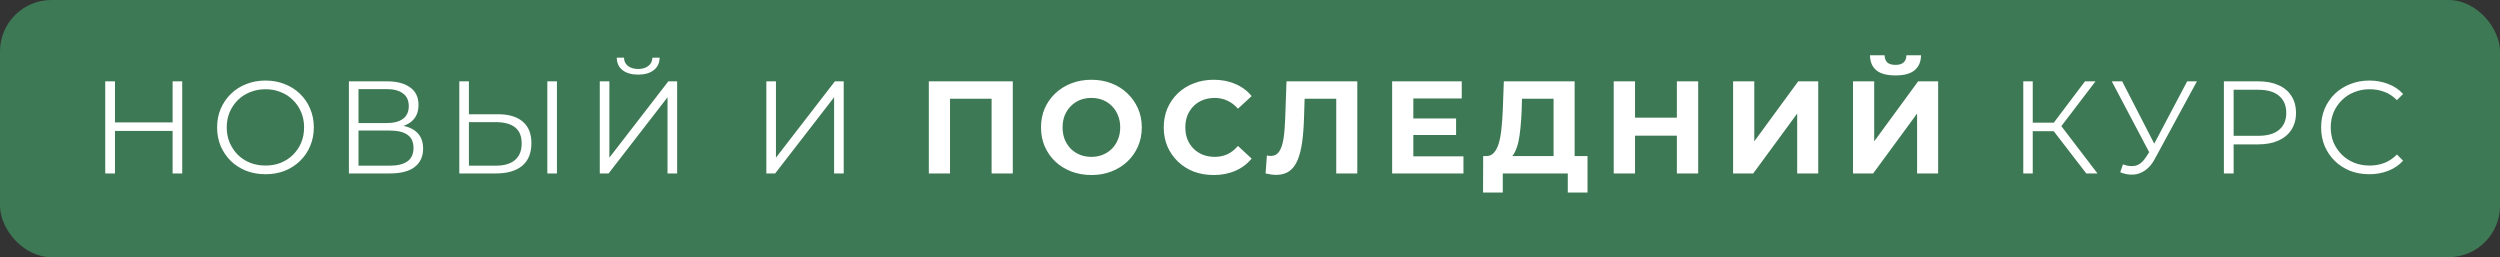
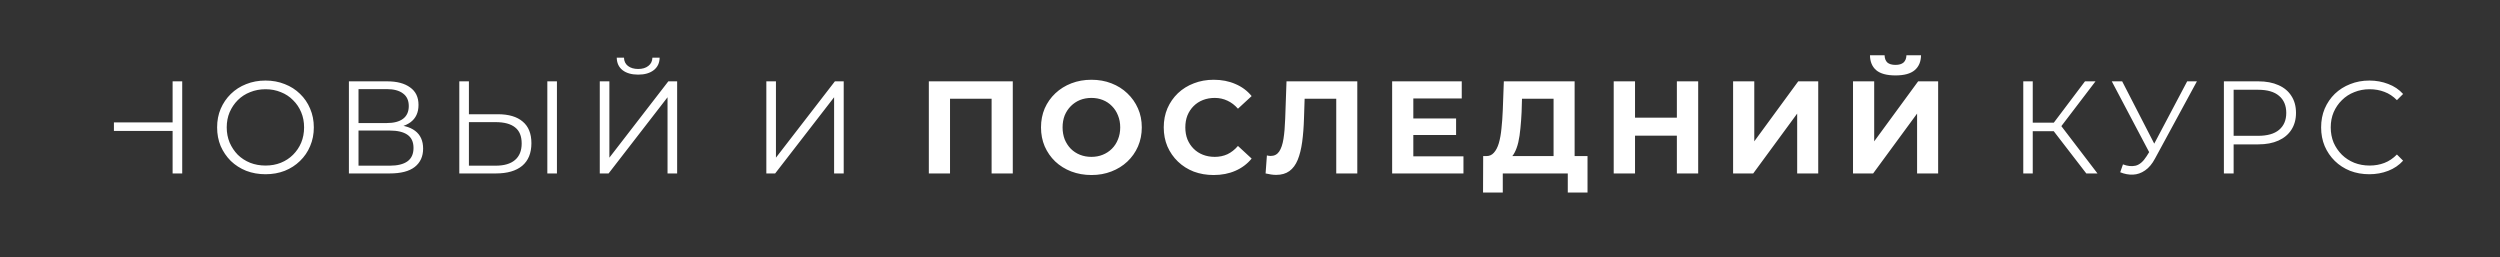
<svg xmlns="http://www.w3.org/2000/svg" width="418" height="43" viewBox="0 0 418 43" fill="none">
  <rect x="0" y="0" width="418" height="43" fill="#333333" stroke="none" />
-   <rect width="418" height="43" rx="8.596" fill="#3D7954" />
-   <path d="M28.86 13.6H30.466V29H28.86V13.6ZM19.224 29H17.596V13.6H19.224V29ZM29.014 21.894H19.048V20.464H29.014V21.894ZM44.398 29.132C43.24 29.132 42.162 28.941 41.164 28.56C40.182 28.164 39.324 27.614 38.59 26.91C37.872 26.191 37.307 25.363 36.896 24.424C36.5 23.471 36.302 22.429 36.302 21.3C36.302 20.171 36.5 19.137 36.896 18.198C37.307 17.245 37.872 16.416 38.59 15.712C39.324 14.993 40.182 14.443 41.164 14.062C42.147 13.666 43.225 13.468 44.398 13.468C45.557 13.468 46.628 13.666 47.61 14.062C48.593 14.443 49.444 14.986 50.162 15.69C50.896 16.394 51.46 17.223 51.856 18.176C52.267 19.129 52.472 20.171 52.472 21.3C52.472 22.429 52.267 23.471 51.856 24.424C51.46 25.377 50.896 26.206 50.162 26.91C49.444 27.614 48.593 28.164 47.61 28.56C46.628 28.941 45.557 29.132 44.398 29.132ZM44.398 27.68C45.322 27.68 46.173 27.526 46.95 27.218C47.742 26.895 48.424 26.448 48.996 25.876C49.583 25.289 50.038 24.615 50.36 23.852C50.683 23.075 50.844 22.224 50.844 21.3C50.844 20.376 50.683 19.533 50.36 18.77C50.038 17.993 49.583 17.318 48.996 16.746C48.424 16.159 47.742 15.712 46.95 15.404C46.173 15.081 45.322 14.92 44.398 14.92C43.474 14.92 42.616 15.081 41.824 15.404C41.032 15.712 40.343 16.159 39.756 16.746C39.184 17.318 38.73 17.993 38.392 18.77C38.07 19.533 37.908 20.376 37.908 21.3C37.908 22.209 38.07 23.053 38.392 23.83C38.73 24.607 39.184 25.289 39.756 25.876C40.343 26.448 41.032 26.895 41.824 27.218C42.616 27.526 43.474 27.68 44.398 27.68ZM58.337 29V13.6H64.739C66.367 13.6 67.643 13.937 68.567 14.612C69.506 15.272 69.975 16.247 69.975 17.538C69.975 18.814 69.528 19.782 68.633 20.442C67.739 21.087 66.565 21.41 65.113 21.41L65.487 20.86C67.203 20.86 68.509 21.197 69.403 21.872C70.298 22.547 70.745 23.537 70.745 24.842C70.745 26.162 70.276 27.189 69.337 27.922C68.413 28.641 67.02 29 65.157 29H58.337ZM59.943 27.702H65.157C66.463 27.702 67.453 27.46 68.127 26.976C68.802 26.492 69.139 25.744 69.139 24.732C69.139 23.735 68.802 23.001 68.127 22.532C67.453 22.063 66.463 21.828 65.157 21.828H59.943V27.702ZM59.943 20.574H64.651C65.839 20.574 66.749 20.339 67.379 19.87C68.025 19.386 68.347 18.675 68.347 17.736C68.347 16.797 68.025 16.093 67.379 15.624C66.749 15.14 65.839 14.898 64.651 14.898H59.943V20.574ZM83.242 19.1C85.06 19.1 86.446 19.511 87.4 20.332C88.368 21.139 88.852 22.341 88.852 23.94C88.852 25.597 88.338 26.859 87.312 27.724C86.285 28.575 84.818 29 82.912 29H76.796V13.6H78.402V19.1H83.242ZM82.868 27.702C84.29 27.702 85.368 27.387 86.102 26.756C86.85 26.125 87.224 25.201 87.224 23.984C87.224 22.767 86.857 21.872 86.124 21.3C85.39 20.713 84.305 20.42 82.868 20.42H78.402V27.702H82.868ZM91.514 29V13.6H93.12V29H91.514ZM100.282 29V13.6H101.888V26.36L111.744 13.6H113.218V29H111.612V16.262L101.756 29H100.282ZM106.706 12.478C105.606 12.478 104.733 12.229 104.088 11.73C103.457 11.231 103.134 10.535 103.12 9.64H104.33C104.344 10.227 104.564 10.689 104.99 11.026C105.43 11.363 106.002 11.532 106.706 11.532C107.41 11.532 107.974 11.363 108.4 11.026C108.84 10.689 109.067 10.227 109.082 9.64H110.292C110.277 10.535 109.947 11.231 109.302 11.73C108.656 12.229 107.791 12.478 106.706 12.478ZM128.132 29V13.6H129.738V26.36L139.594 13.6H141.068V29H139.462V16.262L129.606 29H128.132ZM155.301 29V13.6H169.337V29H165.795V15.69L166.609 16.504H158.029L158.843 15.69V29H155.301ZM182.504 29.264C181.287 29.264 180.158 29.066 179.116 28.67C178.09 28.274 177.195 27.717 176.432 26.998C175.684 26.279 175.098 25.436 174.672 24.468C174.262 23.5 174.056 22.444 174.056 21.3C174.056 20.156 174.262 19.1 174.672 18.132C175.098 17.164 175.692 16.321 176.454 15.602C177.217 14.883 178.112 14.326 179.138 13.93C180.165 13.534 181.28 13.336 182.482 13.336C183.7 13.336 184.814 13.534 185.826 13.93C186.853 14.326 187.74 14.883 188.488 15.602C189.251 16.321 189.845 17.164 190.27 18.132C190.696 19.085 190.908 20.141 190.908 21.3C190.908 22.444 190.696 23.507 190.27 24.49C189.845 25.458 189.251 26.301 188.488 27.02C187.74 27.724 186.853 28.274 185.826 28.67C184.814 29.066 183.707 29.264 182.504 29.264ZM182.482 26.228C183.172 26.228 183.802 26.111 184.374 25.876C184.961 25.641 185.474 25.304 185.914 24.864C186.354 24.424 186.692 23.903 186.926 23.302C187.176 22.701 187.3 22.033 187.3 21.3C187.3 20.567 187.176 19.899 186.926 19.298C186.692 18.697 186.354 18.176 185.914 17.736C185.489 17.296 184.983 16.959 184.396 16.724C183.81 16.489 183.172 16.372 182.482 16.372C181.793 16.372 181.155 16.489 180.568 16.724C179.996 16.959 179.49 17.296 179.05 17.736C178.61 18.176 178.266 18.697 178.016 19.298C177.782 19.899 177.664 20.567 177.664 21.3C177.664 22.019 177.782 22.686 178.016 23.302C178.266 23.903 178.603 24.424 179.028 24.864C179.468 25.304 179.982 25.641 180.568 25.876C181.155 26.111 181.793 26.228 182.482 26.228ZM202.916 29.264C201.728 29.264 200.621 29.073 199.594 28.692C198.582 28.296 197.702 27.739 196.954 27.02C196.206 26.301 195.619 25.458 195.194 24.49C194.783 23.522 194.578 22.459 194.578 21.3C194.578 20.141 194.783 19.078 195.194 18.11C195.619 17.142 196.206 16.299 196.954 15.58C197.717 14.861 198.604 14.311 199.616 13.93C200.628 13.534 201.735 13.336 202.938 13.336C204.273 13.336 205.475 13.571 206.546 14.04C207.631 14.495 208.541 15.169 209.274 16.064L206.986 18.176C206.458 17.575 205.871 17.127 205.226 16.834C204.581 16.526 203.877 16.372 203.114 16.372C202.395 16.372 201.735 16.489 201.134 16.724C200.533 16.959 200.012 17.296 199.572 17.736C199.132 18.176 198.787 18.697 198.538 19.298C198.303 19.899 198.186 20.567 198.186 21.3C198.186 22.033 198.303 22.701 198.538 23.302C198.787 23.903 199.132 24.424 199.572 24.864C200.012 25.304 200.533 25.641 201.134 25.876C201.735 26.111 202.395 26.228 203.114 26.228C203.877 26.228 204.581 26.081 205.226 25.788C205.871 25.48 206.458 25.018 206.986 24.402L209.274 26.514C208.541 27.409 207.631 28.091 206.546 28.56C205.475 29.029 204.265 29.264 202.916 29.264ZM213.366 29.242C213.102 29.242 212.823 29.22 212.53 29.176C212.251 29.132 211.943 29.073 211.606 29L211.826 25.986C212.031 26.045 212.244 26.074 212.464 26.074C213.065 26.074 213.534 25.832 213.872 25.348C214.209 24.849 214.451 24.138 214.598 23.214C214.744 22.29 214.84 21.168 214.884 19.848L215.104 13.6H226.94V29H223.42V15.69L224.234 16.504H217.436L218.162 15.646L218.03 19.716C217.986 21.227 217.883 22.569 217.722 23.742C217.56 24.915 217.311 25.913 216.974 26.734C216.636 27.555 216.174 28.179 215.588 28.604C215.001 29.029 214.26 29.242 213.366 29.242ZM236.044 19.804H243.458V22.576H236.044V19.804ZM236.308 26.14H244.69V29H232.766V13.6H244.404V16.46H236.308V26.14ZM259.757 27.416V16.504H254.477L254.411 18.748C254.367 19.701 254.301 20.603 254.213 21.454C254.139 22.305 254.022 23.082 253.861 23.786C253.699 24.475 253.487 25.062 253.223 25.546C252.973 26.03 252.658 26.375 252.277 26.58L248.471 26.096C248.999 26.111 249.431 25.927 249.769 25.546C250.121 25.165 250.399 24.629 250.605 23.94C250.81 23.236 250.957 22.415 251.045 21.476C251.147 20.537 251.221 19.518 251.265 18.418L251.441 13.6H263.277V27.416H259.757ZM247.965 32.19L247.987 26.096H265.433V32.19H262.133V29H251.265V32.19H247.965ZM280.372 13.6H283.936V29H280.372V13.6ZM273.376 29H269.812V13.6H273.376V29ZM280.636 22.686H273.112V19.672H280.636V22.686ZM289.774 29V13.6H293.316V23.632L300.664 13.6H304.008V29H300.488V18.99L293.14 29H289.774ZM309.823 29V13.6H313.365V23.632L320.713 13.6H324.057V29H320.537V18.99L313.189 29H309.823ZM316.929 12.61C315.462 12.61 314.384 12.317 313.695 11.73C313.02 11.143 312.675 10.315 312.661 9.244H315.103C315.117 9.772 315.271 10.175 315.565 10.454C315.873 10.718 316.327 10.85 316.929 10.85C317.515 10.85 317.963 10.718 318.271 10.454C318.579 10.175 318.74 9.772 318.755 9.244H321.197C321.182 10.315 320.83 11.143 320.141 11.73C319.451 12.317 318.381 12.61 316.929 12.61ZM348.829 29L342.911 21.322L344.231 20.53L350.699 29H348.829ZM338.291 29V13.6H339.875V29H338.291ZM339.391 21.938V20.508H344.209V21.938H339.391ZM344.363 21.476L342.867 21.212L348.609 13.6H350.369L344.363 21.476ZM354.96 27.482C355.708 27.775 356.412 27.849 357.072 27.702C357.732 27.541 358.34 27.02 358.898 26.14L359.646 24.952L359.8 24.754L365.696 13.6H367.324L360.328 26.492C359.858 27.387 359.301 28.054 358.656 28.494C358.025 28.934 357.35 29.169 356.632 29.198C355.928 29.227 355.216 29.095 354.498 28.802L354.96 27.482ZM359.756 26.228L353.09 13.6H354.828L360.636 24.886L359.756 26.228ZM371.835 29V13.6H377.599C378.904 13.6 380.026 13.813 380.965 14.238C381.903 14.649 382.622 15.25 383.121 16.042C383.634 16.819 383.891 17.765 383.891 18.88C383.891 19.965 383.634 20.904 383.121 21.696C382.622 22.473 381.903 23.075 380.965 23.5C380.026 23.925 378.904 24.138 377.599 24.138H372.737L373.463 23.368V29H371.835ZM373.463 23.5L372.737 22.708H377.555C379.095 22.708 380.261 22.378 381.053 21.718C381.859 21.043 382.263 20.097 382.263 18.88C382.263 17.648 381.859 16.695 381.053 16.02C380.261 15.345 379.095 15.008 377.555 15.008H372.737L373.463 14.238V23.5ZM396.144 29.132C394.986 29.132 393.915 28.941 392.932 28.56C391.95 28.164 391.099 27.614 390.38 26.91C389.662 26.206 389.097 25.377 388.686 24.424C388.29 23.471 388.092 22.429 388.092 21.3C388.092 20.171 388.29 19.129 388.686 18.176C389.097 17.223 389.662 16.394 390.38 15.69C391.114 14.986 391.972 14.443 392.954 14.062C393.937 13.666 395.008 13.468 396.166 13.468C397.281 13.468 398.33 13.659 399.312 14.04C400.295 14.407 401.124 14.964 401.798 15.712L400.764 16.746C400.134 16.101 399.437 15.639 398.674 15.36C397.912 15.067 397.09 14.92 396.21 14.92C395.286 14.92 394.428 15.081 393.636 15.404C392.844 15.712 392.155 16.159 391.568 16.746C390.982 17.318 390.52 17.993 390.182 18.77C389.86 19.533 389.698 20.376 389.698 21.3C389.698 22.224 389.86 23.075 390.182 23.852C390.52 24.615 390.982 25.289 391.568 25.876C392.155 26.448 392.844 26.895 393.636 27.218C394.428 27.526 395.286 27.68 396.21 27.68C397.09 27.68 397.912 27.533 398.674 27.24C399.437 26.947 400.134 26.477 400.764 25.832L401.798 26.866C401.124 27.614 400.295 28.179 399.312 28.56C398.33 28.941 397.274 29.132 396.144 29.132Z" fill="white" />
+   <path d="M28.86 13.6H30.466V29H28.86V13.6ZM19.224 29V13.6H19.224V29ZM29.014 21.894H19.048V20.464H29.014V21.894ZM44.398 29.132C43.24 29.132 42.162 28.941 41.164 28.56C40.182 28.164 39.324 27.614 38.59 26.91C37.872 26.191 37.307 25.363 36.896 24.424C36.5 23.471 36.302 22.429 36.302 21.3C36.302 20.171 36.5 19.137 36.896 18.198C37.307 17.245 37.872 16.416 38.59 15.712C39.324 14.993 40.182 14.443 41.164 14.062C42.147 13.666 43.225 13.468 44.398 13.468C45.557 13.468 46.628 13.666 47.61 14.062C48.593 14.443 49.444 14.986 50.162 15.69C50.896 16.394 51.46 17.223 51.856 18.176C52.267 19.129 52.472 20.171 52.472 21.3C52.472 22.429 52.267 23.471 51.856 24.424C51.46 25.377 50.896 26.206 50.162 26.91C49.444 27.614 48.593 28.164 47.61 28.56C46.628 28.941 45.557 29.132 44.398 29.132ZM44.398 27.68C45.322 27.68 46.173 27.526 46.95 27.218C47.742 26.895 48.424 26.448 48.996 25.876C49.583 25.289 50.038 24.615 50.36 23.852C50.683 23.075 50.844 22.224 50.844 21.3C50.844 20.376 50.683 19.533 50.36 18.77C50.038 17.993 49.583 17.318 48.996 16.746C48.424 16.159 47.742 15.712 46.95 15.404C46.173 15.081 45.322 14.92 44.398 14.92C43.474 14.92 42.616 15.081 41.824 15.404C41.032 15.712 40.343 16.159 39.756 16.746C39.184 17.318 38.73 17.993 38.392 18.77C38.07 19.533 37.908 20.376 37.908 21.3C37.908 22.209 38.07 23.053 38.392 23.83C38.73 24.607 39.184 25.289 39.756 25.876C40.343 26.448 41.032 26.895 41.824 27.218C42.616 27.526 43.474 27.68 44.398 27.68ZM58.337 29V13.6H64.739C66.367 13.6 67.643 13.937 68.567 14.612C69.506 15.272 69.975 16.247 69.975 17.538C69.975 18.814 69.528 19.782 68.633 20.442C67.739 21.087 66.565 21.41 65.113 21.41L65.487 20.86C67.203 20.86 68.509 21.197 69.403 21.872C70.298 22.547 70.745 23.537 70.745 24.842C70.745 26.162 70.276 27.189 69.337 27.922C68.413 28.641 67.02 29 65.157 29H58.337ZM59.943 27.702H65.157C66.463 27.702 67.453 27.46 68.127 26.976C68.802 26.492 69.139 25.744 69.139 24.732C69.139 23.735 68.802 23.001 68.127 22.532C67.453 22.063 66.463 21.828 65.157 21.828H59.943V27.702ZM59.943 20.574H64.651C65.839 20.574 66.749 20.339 67.379 19.87C68.025 19.386 68.347 18.675 68.347 17.736C68.347 16.797 68.025 16.093 67.379 15.624C66.749 15.14 65.839 14.898 64.651 14.898H59.943V20.574ZM83.242 19.1C85.06 19.1 86.446 19.511 87.4 20.332C88.368 21.139 88.852 22.341 88.852 23.94C88.852 25.597 88.338 26.859 87.312 27.724C86.285 28.575 84.818 29 82.912 29H76.796V13.6H78.402V19.1H83.242ZM82.868 27.702C84.29 27.702 85.368 27.387 86.102 26.756C86.85 26.125 87.224 25.201 87.224 23.984C87.224 22.767 86.857 21.872 86.124 21.3C85.39 20.713 84.305 20.42 82.868 20.42H78.402V27.702H82.868ZM91.514 29V13.6H93.12V29H91.514ZM100.282 29V13.6H101.888V26.36L111.744 13.6H113.218V29H111.612V16.262L101.756 29H100.282ZM106.706 12.478C105.606 12.478 104.733 12.229 104.088 11.73C103.457 11.231 103.134 10.535 103.12 9.64H104.33C104.344 10.227 104.564 10.689 104.99 11.026C105.43 11.363 106.002 11.532 106.706 11.532C107.41 11.532 107.974 11.363 108.4 11.026C108.84 10.689 109.067 10.227 109.082 9.64H110.292C110.277 10.535 109.947 11.231 109.302 11.73C108.656 12.229 107.791 12.478 106.706 12.478ZM128.132 29V13.6H129.738V26.36L139.594 13.6H141.068V29H139.462V16.262L129.606 29H128.132ZM155.301 29V13.6H169.337V29H165.795V15.69L166.609 16.504H158.029L158.843 15.69V29H155.301ZM182.504 29.264C181.287 29.264 180.158 29.066 179.116 28.67C178.09 28.274 177.195 27.717 176.432 26.998C175.684 26.279 175.098 25.436 174.672 24.468C174.262 23.5 174.056 22.444 174.056 21.3C174.056 20.156 174.262 19.1 174.672 18.132C175.098 17.164 175.692 16.321 176.454 15.602C177.217 14.883 178.112 14.326 179.138 13.93C180.165 13.534 181.28 13.336 182.482 13.336C183.7 13.336 184.814 13.534 185.826 13.93C186.853 14.326 187.74 14.883 188.488 15.602C189.251 16.321 189.845 17.164 190.27 18.132C190.696 19.085 190.908 20.141 190.908 21.3C190.908 22.444 190.696 23.507 190.27 24.49C189.845 25.458 189.251 26.301 188.488 27.02C187.74 27.724 186.853 28.274 185.826 28.67C184.814 29.066 183.707 29.264 182.504 29.264ZM182.482 26.228C183.172 26.228 183.802 26.111 184.374 25.876C184.961 25.641 185.474 25.304 185.914 24.864C186.354 24.424 186.692 23.903 186.926 23.302C187.176 22.701 187.3 22.033 187.3 21.3C187.3 20.567 187.176 19.899 186.926 19.298C186.692 18.697 186.354 18.176 185.914 17.736C185.489 17.296 184.983 16.959 184.396 16.724C183.81 16.489 183.172 16.372 182.482 16.372C181.793 16.372 181.155 16.489 180.568 16.724C179.996 16.959 179.49 17.296 179.05 17.736C178.61 18.176 178.266 18.697 178.016 19.298C177.782 19.899 177.664 20.567 177.664 21.3C177.664 22.019 177.782 22.686 178.016 23.302C178.266 23.903 178.603 24.424 179.028 24.864C179.468 25.304 179.982 25.641 180.568 25.876C181.155 26.111 181.793 26.228 182.482 26.228ZM202.916 29.264C201.728 29.264 200.621 29.073 199.594 28.692C198.582 28.296 197.702 27.739 196.954 27.02C196.206 26.301 195.619 25.458 195.194 24.49C194.783 23.522 194.578 22.459 194.578 21.3C194.578 20.141 194.783 19.078 195.194 18.11C195.619 17.142 196.206 16.299 196.954 15.58C197.717 14.861 198.604 14.311 199.616 13.93C200.628 13.534 201.735 13.336 202.938 13.336C204.273 13.336 205.475 13.571 206.546 14.04C207.631 14.495 208.541 15.169 209.274 16.064L206.986 18.176C206.458 17.575 205.871 17.127 205.226 16.834C204.581 16.526 203.877 16.372 203.114 16.372C202.395 16.372 201.735 16.489 201.134 16.724C200.533 16.959 200.012 17.296 199.572 17.736C199.132 18.176 198.787 18.697 198.538 19.298C198.303 19.899 198.186 20.567 198.186 21.3C198.186 22.033 198.303 22.701 198.538 23.302C198.787 23.903 199.132 24.424 199.572 24.864C200.012 25.304 200.533 25.641 201.134 25.876C201.735 26.111 202.395 26.228 203.114 26.228C203.877 26.228 204.581 26.081 205.226 25.788C205.871 25.48 206.458 25.018 206.986 24.402L209.274 26.514C208.541 27.409 207.631 28.091 206.546 28.56C205.475 29.029 204.265 29.264 202.916 29.264ZM213.366 29.242C213.102 29.242 212.823 29.22 212.53 29.176C212.251 29.132 211.943 29.073 211.606 29L211.826 25.986C212.031 26.045 212.244 26.074 212.464 26.074C213.065 26.074 213.534 25.832 213.872 25.348C214.209 24.849 214.451 24.138 214.598 23.214C214.744 22.29 214.84 21.168 214.884 19.848L215.104 13.6H226.94V29H223.42V15.69L224.234 16.504H217.436L218.162 15.646L218.03 19.716C217.986 21.227 217.883 22.569 217.722 23.742C217.56 24.915 217.311 25.913 216.974 26.734C216.636 27.555 216.174 28.179 215.588 28.604C215.001 29.029 214.26 29.242 213.366 29.242ZM236.044 19.804H243.458V22.576H236.044V19.804ZM236.308 26.14H244.69V29H232.766V13.6H244.404V16.46H236.308V26.14ZM259.757 27.416V16.504H254.477L254.411 18.748C254.367 19.701 254.301 20.603 254.213 21.454C254.139 22.305 254.022 23.082 253.861 23.786C253.699 24.475 253.487 25.062 253.223 25.546C252.973 26.03 252.658 26.375 252.277 26.58L248.471 26.096C248.999 26.111 249.431 25.927 249.769 25.546C250.121 25.165 250.399 24.629 250.605 23.94C250.81 23.236 250.957 22.415 251.045 21.476C251.147 20.537 251.221 19.518 251.265 18.418L251.441 13.6H263.277V27.416H259.757ZM247.965 32.19L247.987 26.096H265.433V32.19H262.133V29H251.265V32.19H247.965ZM280.372 13.6H283.936V29H280.372V13.6ZM273.376 29H269.812V13.6H273.376V29ZM280.636 22.686H273.112V19.672H280.636V22.686ZM289.774 29V13.6H293.316V23.632L300.664 13.6H304.008V29H300.488V18.99L293.14 29H289.774ZM309.823 29V13.6H313.365V23.632L320.713 13.6H324.057V29H320.537V18.99L313.189 29H309.823ZM316.929 12.61C315.462 12.61 314.384 12.317 313.695 11.73C313.02 11.143 312.675 10.315 312.661 9.244H315.103C315.117 9.772 315.271 10.175 315.565 10.454C315.873 10.718 316.327 10.85 316.929 10.85C317.515 10.85 317.963 10.718 318.271 10.454C318.579 10.175 318.74 9.772 318.755 9.244H321.197C321.182 10.315 320.83 11.143 320.141 11.73C319.451 12.317 318.381 12.61 316.929 12.61ZM348.829 29L342.911 21.322L344.231 20.53L350.699 29H348.829ZM338.291 29V13.6H339.875V29H338.291ZM339.391 21.938V20.508H344.209V21.938H339.391ZM344.363 21.476L342.867 21.212L348.609 13.6H350.369L344.363 21.476ZM354.96 27.482C355.708 27.775 356.412 27.849 357.072 27.702C357.732 27.541 358.34 27.02 358.898 26.14L359.646 24.952L359.8 24.754L365.696 13.6H367.324L360.328 26.492C359.858 27.387 359.301 28.054 358.656 28.494C358.025 28.934 357.35 29.169 356.632 29.198C355.928 29.227 355.216 29.095 354.498 28.802L354.96 27.482ZM359.756 26.228L353.09 13.6H354.828L360.636 24.886L359.756 26.228ZM371.835 29V13.6H377.599C378.904 13.6 380.026 13.813 380.965 14.238C381.903 14.649 382.622 15.25 383.121 16.042C383.634 16.819 383.891 17.765 383.891 18.88C383.891 19.965 383.634 20.904 383.121 21.696C382.622 22.473 381.903 23.075 380.965 23.5C380.026 23.925 378.904 24.138 377.599 24.138H372.737L373.463 23.368V29H371.835ZM373.463 23.5L372.737 22.708H377.555C379.095 22.708 380.261 22.378 381.053 21.718C381.859 21.043 382.263 20.097 382.263 18.88C382.263 17.648 381.859 16.695 381.053 16.02C380.261 15.345 379.095 15.008 377.555 15.008H372.737L373.463 14.238V23.5ZM396.144 29.132C394.986 29.132 393.915 28.941 392.932 28.56C391.95 28.164 391.099 27.614 390.38 26.91C389.662 26.206 389.097 25.377 388.686 24.424C388.29 23.471 388.092 22.429 388.092 21.3C388.092 20.171 388.29 19.129 388.686 18.176C389.097 17.223 389.662 16.394 390.38 15.69C391.114 14.986 391.972 14.443 392.954 14.062C393.937 13.666 395.008 13.468 396.166 13.468C397.281 13.468 398.33 13.659 399.312 14.04C400.295 14.407 401.124 14.964 401.798 15.712L400.764 16.746C400.134 16.101 399.437 15.639 398.674 15.36C397.912 15.067 397.09 14.92 396.21 14.92C395.286 14.92 394.428 15.081 393.636 15.404C392.844 15.712 392.155 16.159 391.568 16.746C390.982 17.318 390.52 17.993 390.182 18.77C389.86 19.533 389.698 20.376 389.698 21.3C389.698 22.224 389.86 23.075 390.182 23.852C390.52 24.615 390.982 25.289 391.568 25.876C392.155 26.448 392.844 26.895 393.636 27.218C394.428 27.526 395.286 27.68 396.21 27.68C397.09 27.68 397.912 27.533 398.674 27.24C399.437 26.947 400.134 26.477 400.764 25.832L401.798 26.866C401.124 27.614 400.295 28.179 399.312 28.56C398.33 28.941 397.274 29.132 396.144 29.132Z" fill="white" />
</svg>